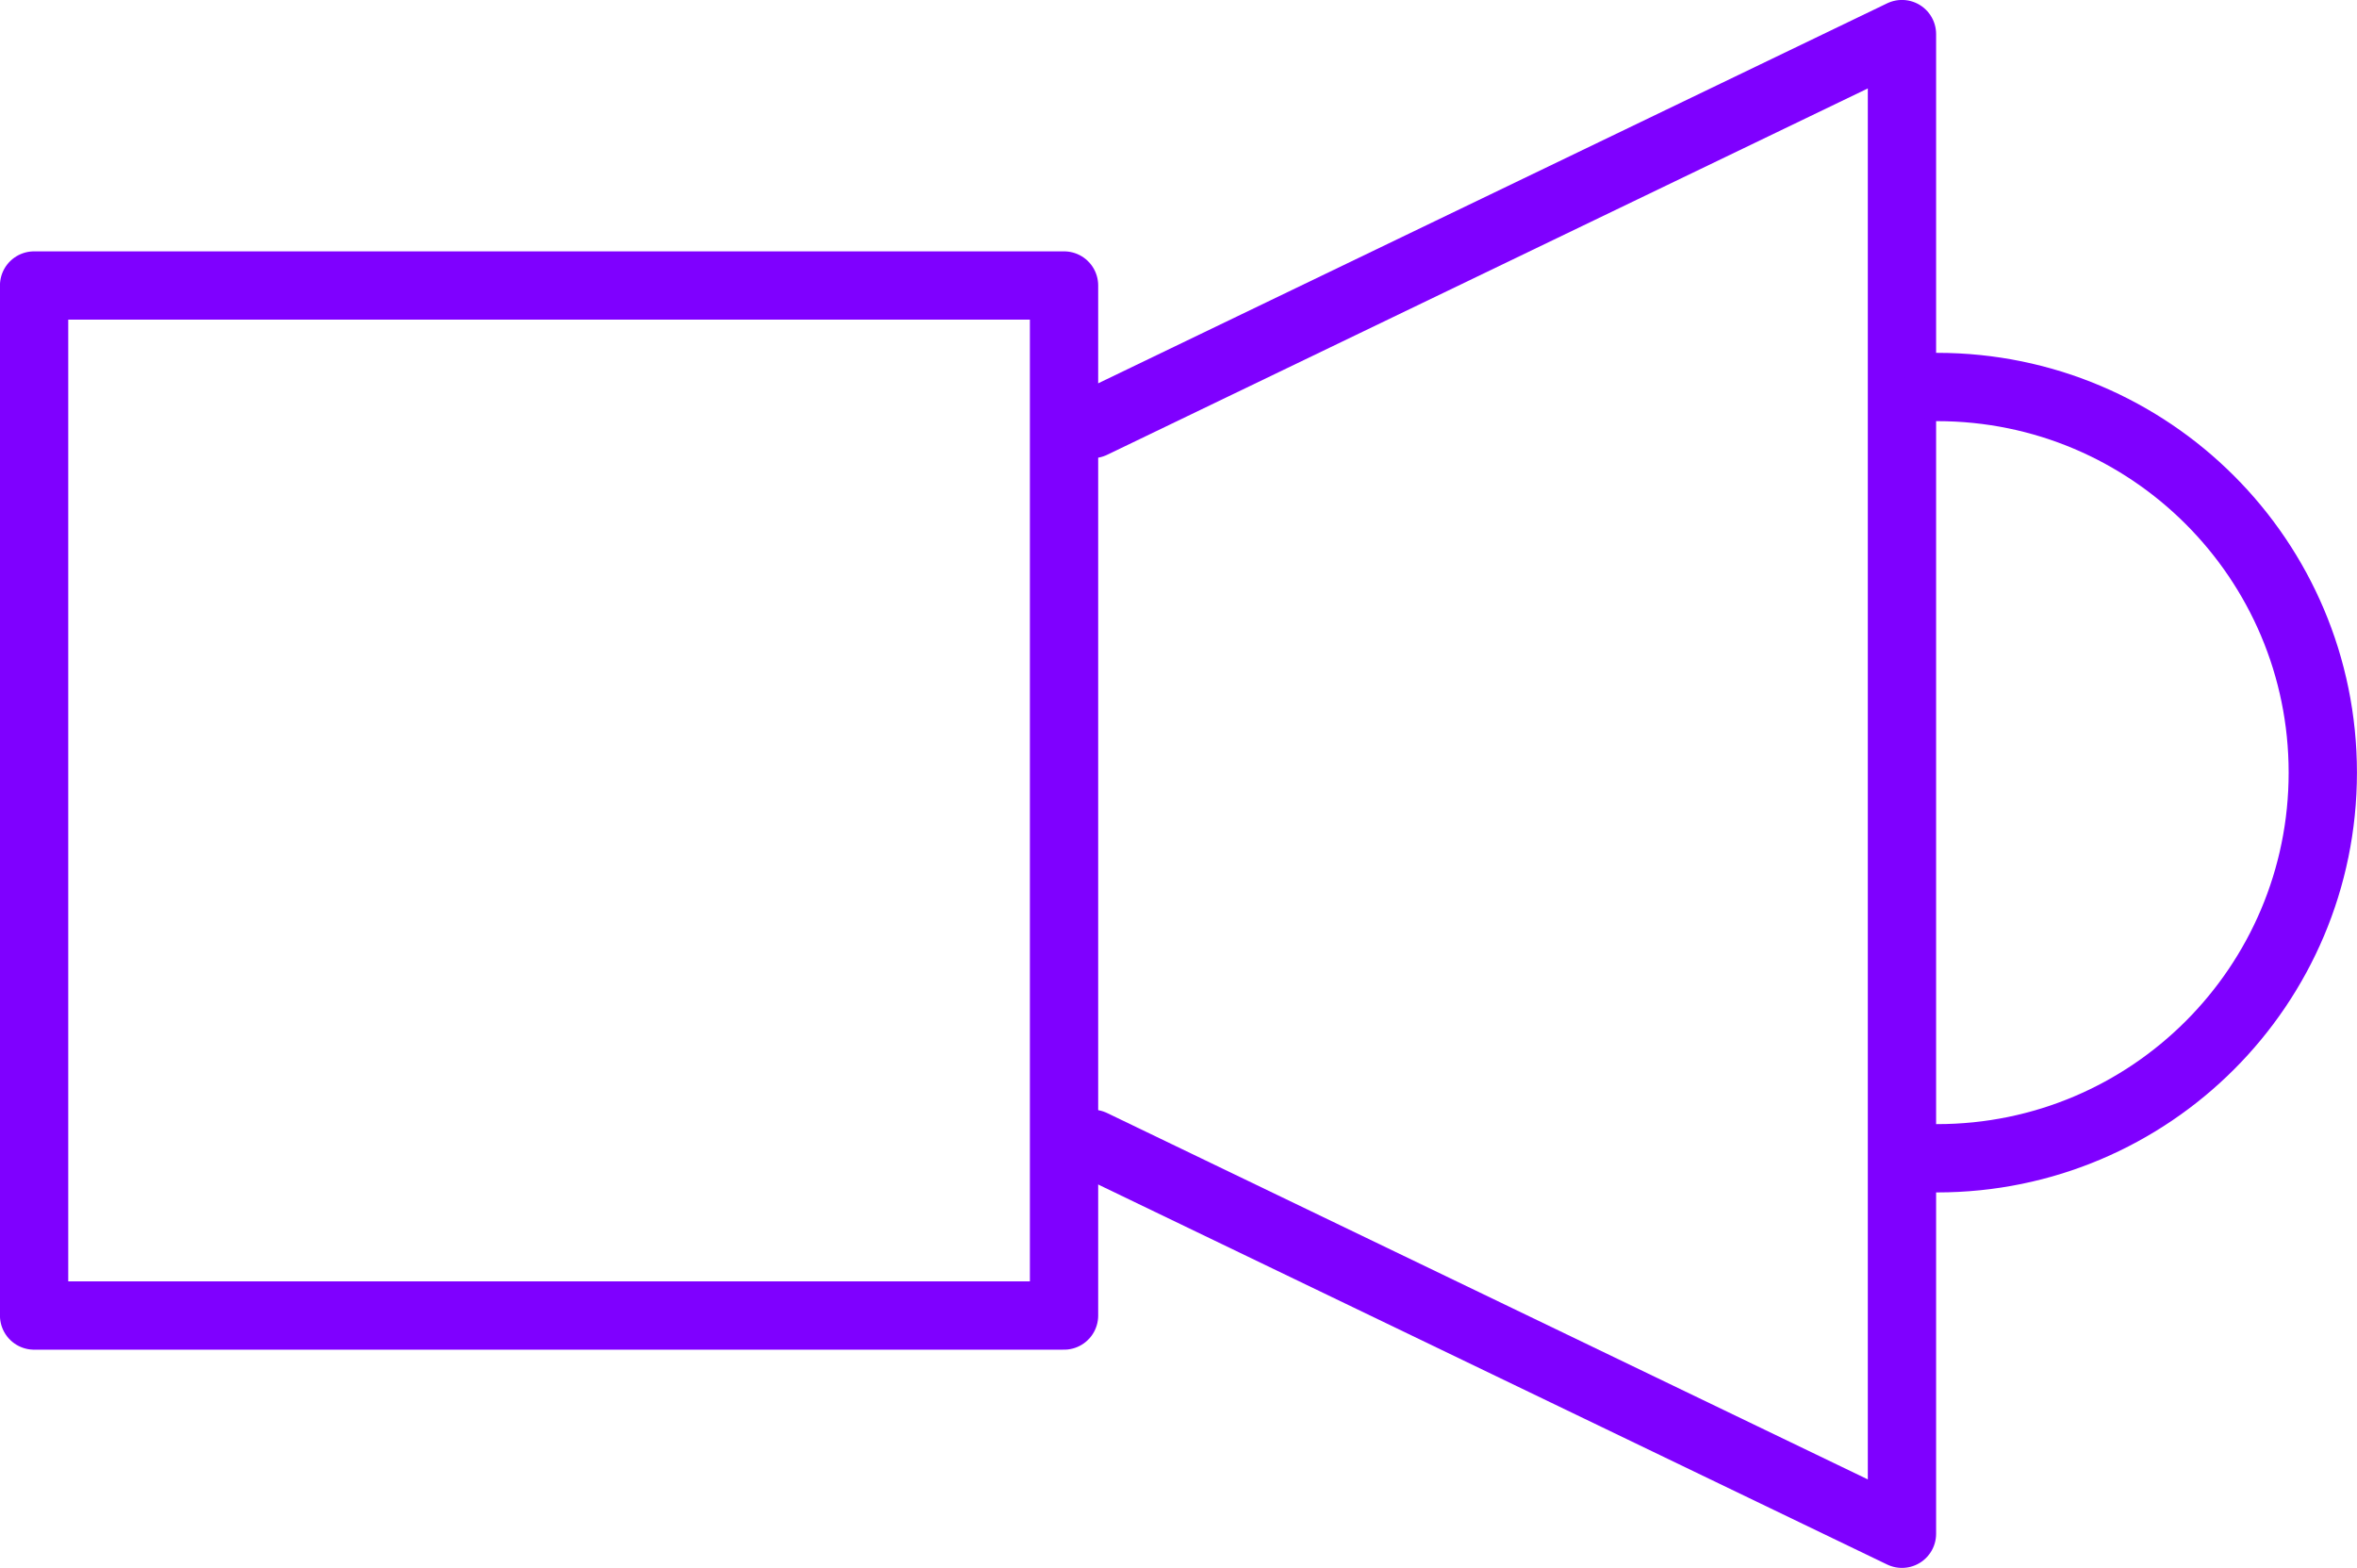
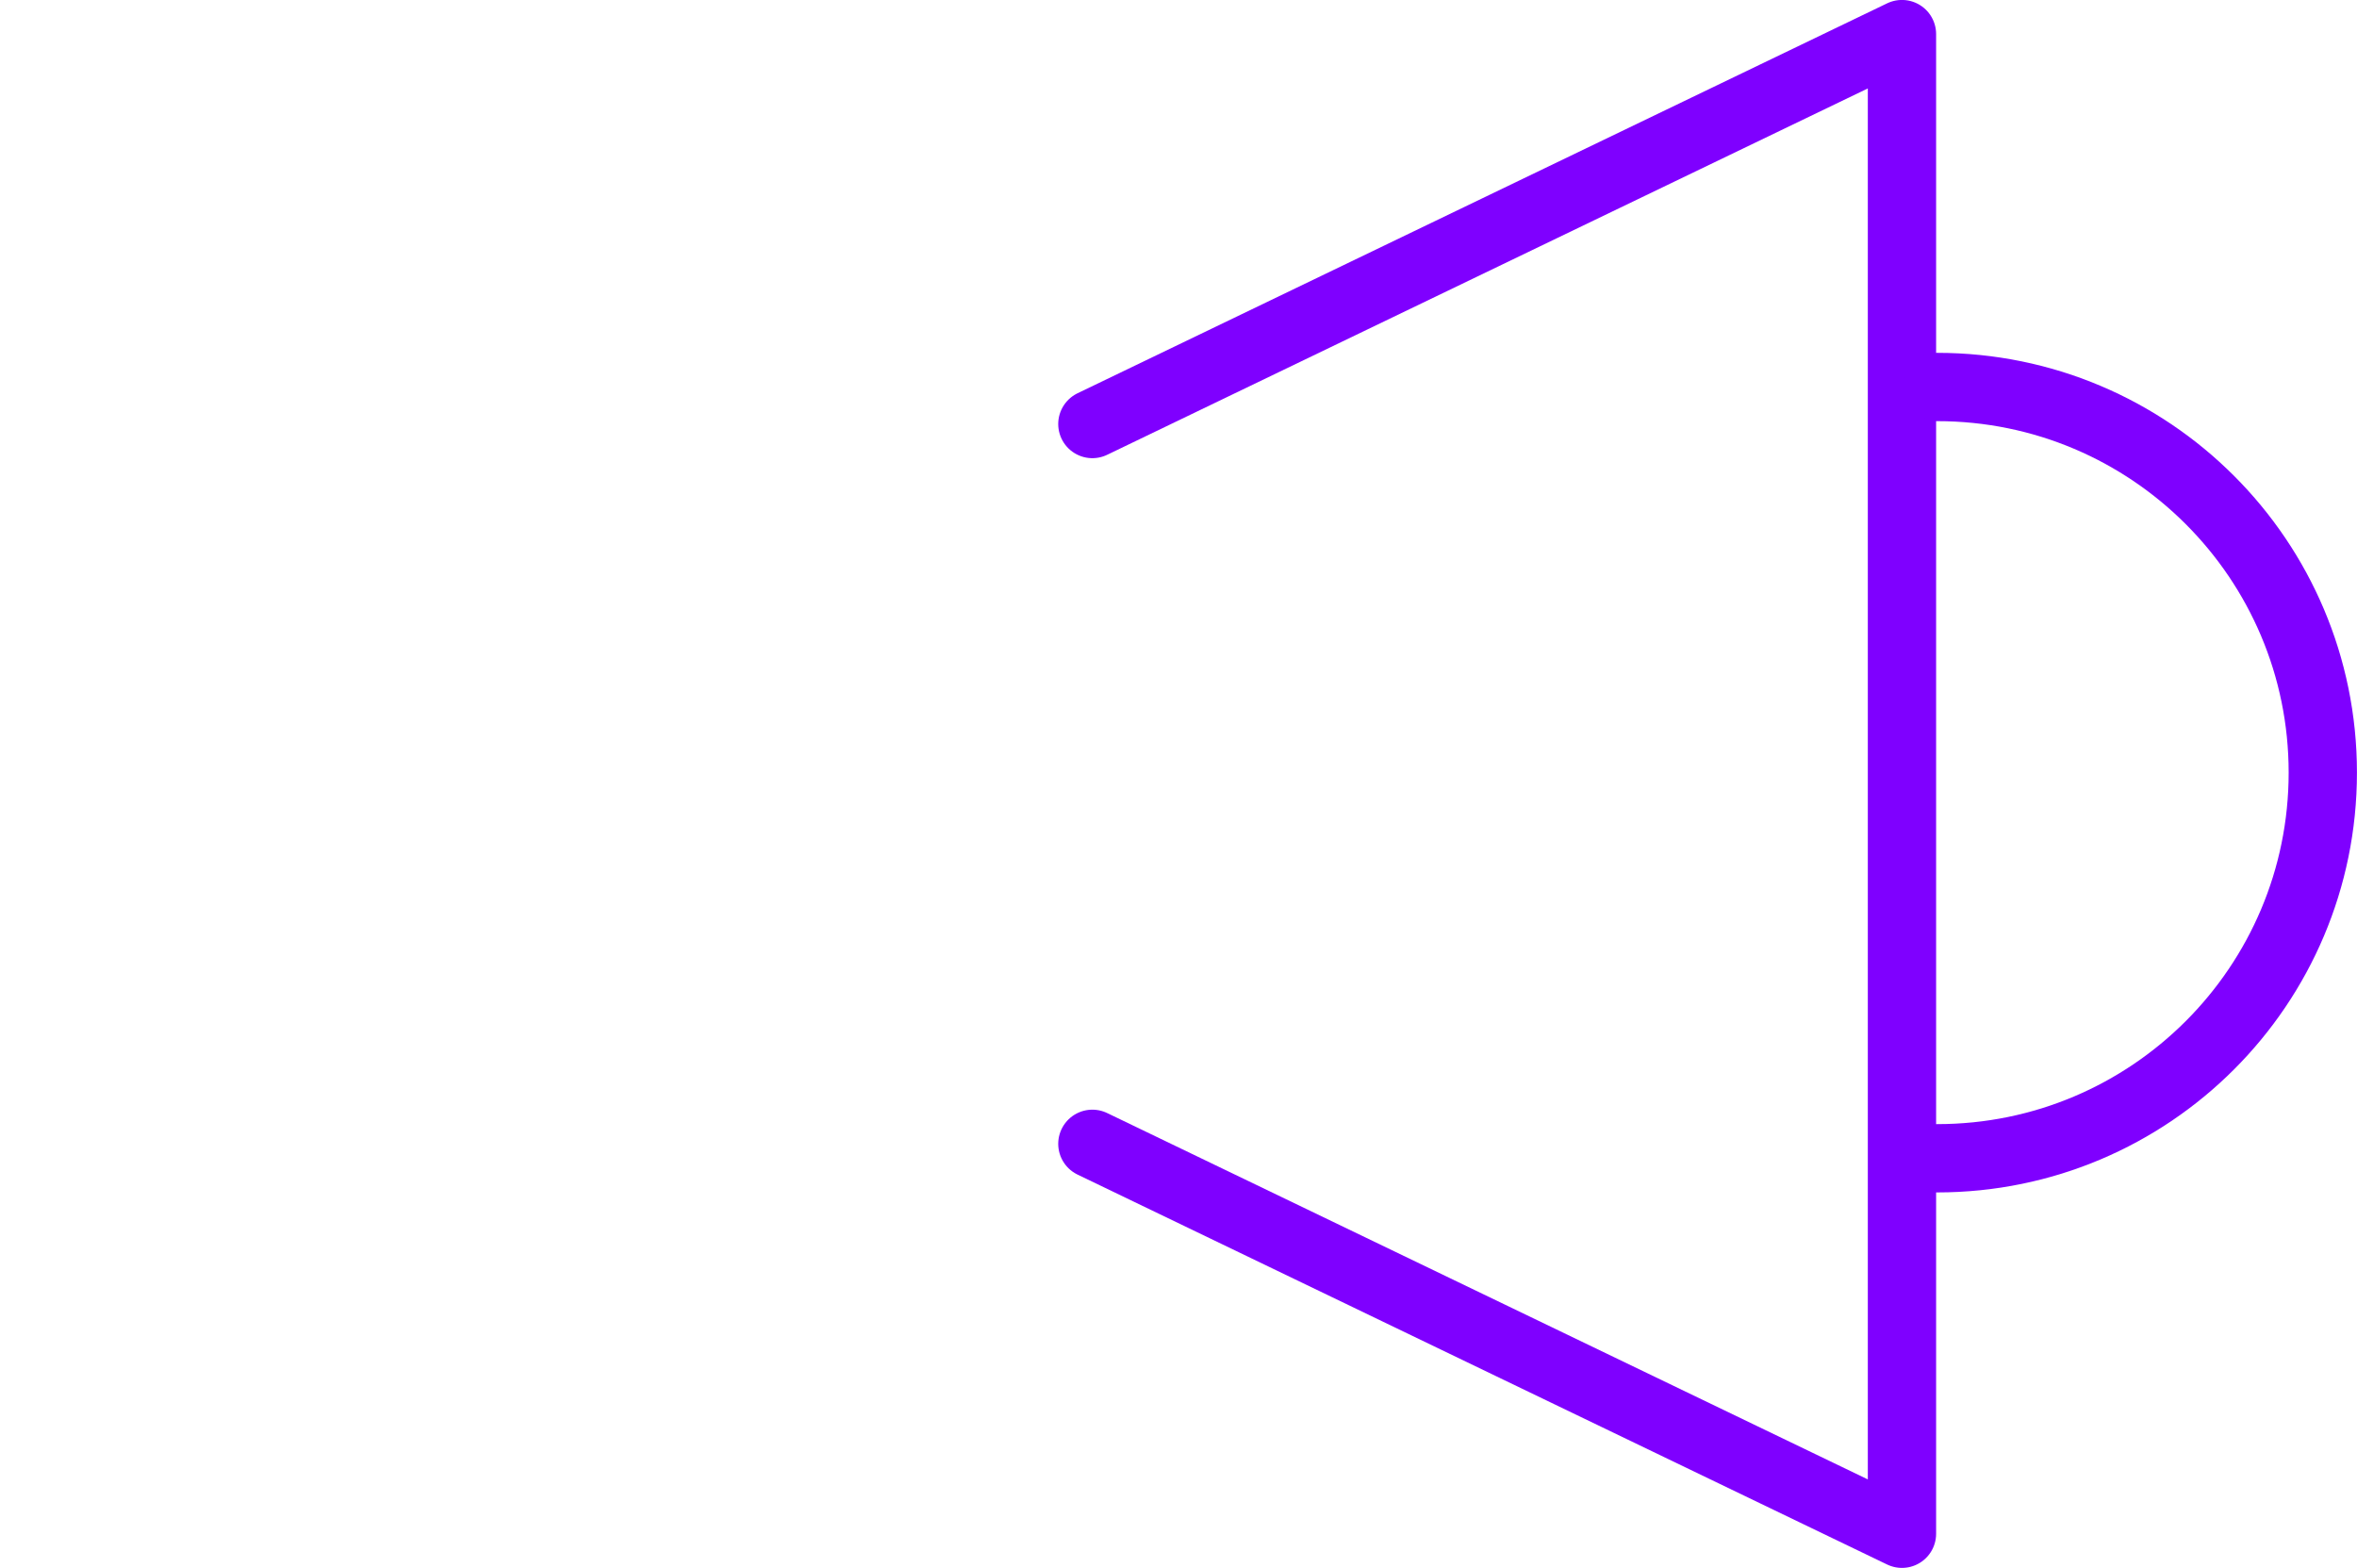
<svg xmlns="http://www.w3.org/2000/svg" version="1.1" id="svg2" width="20.88" height="13.888">
  <defs id="defs6" />
-   <path d="M 0.302,11.653 H 9.426 V 2.529 H 0.302 v 9.123" style="fill:none;stroke:#7f00ff;stroke-width:0.605;stroke-linecap:round;stroke-linejoin:round;stroke-miterlimit:10;stroke-dasharray:none;stroke-opacity:1" id="path500-8" />
  <path d="M 9.677,3.756 16.849,0.302 V 13.586 L 9.677,10.132" style="fill:none;stroke:#7f00ff;stroke-width:0.605;stroke-linecap:round;stroke-linejoin:round;stroke-miterlimit:10;stroke-dasharray:none;stroke-opacity:1" id="path502-9" />
  <path d="m 17.161,10.26 c 1.887,0 3.416,-1.53 3.416,-3.416 0,-1.887 -1.53,-3.416 -3.416,-3.416" style="fill:none;stroke:#7f00ff;stroke-width:0.605;stroke-linecap:round;stroke-linejoin:round;stroke-miterlimit:4;stroke-dasharray:none;stroke-opacity:1" id="path636" />
</svg>